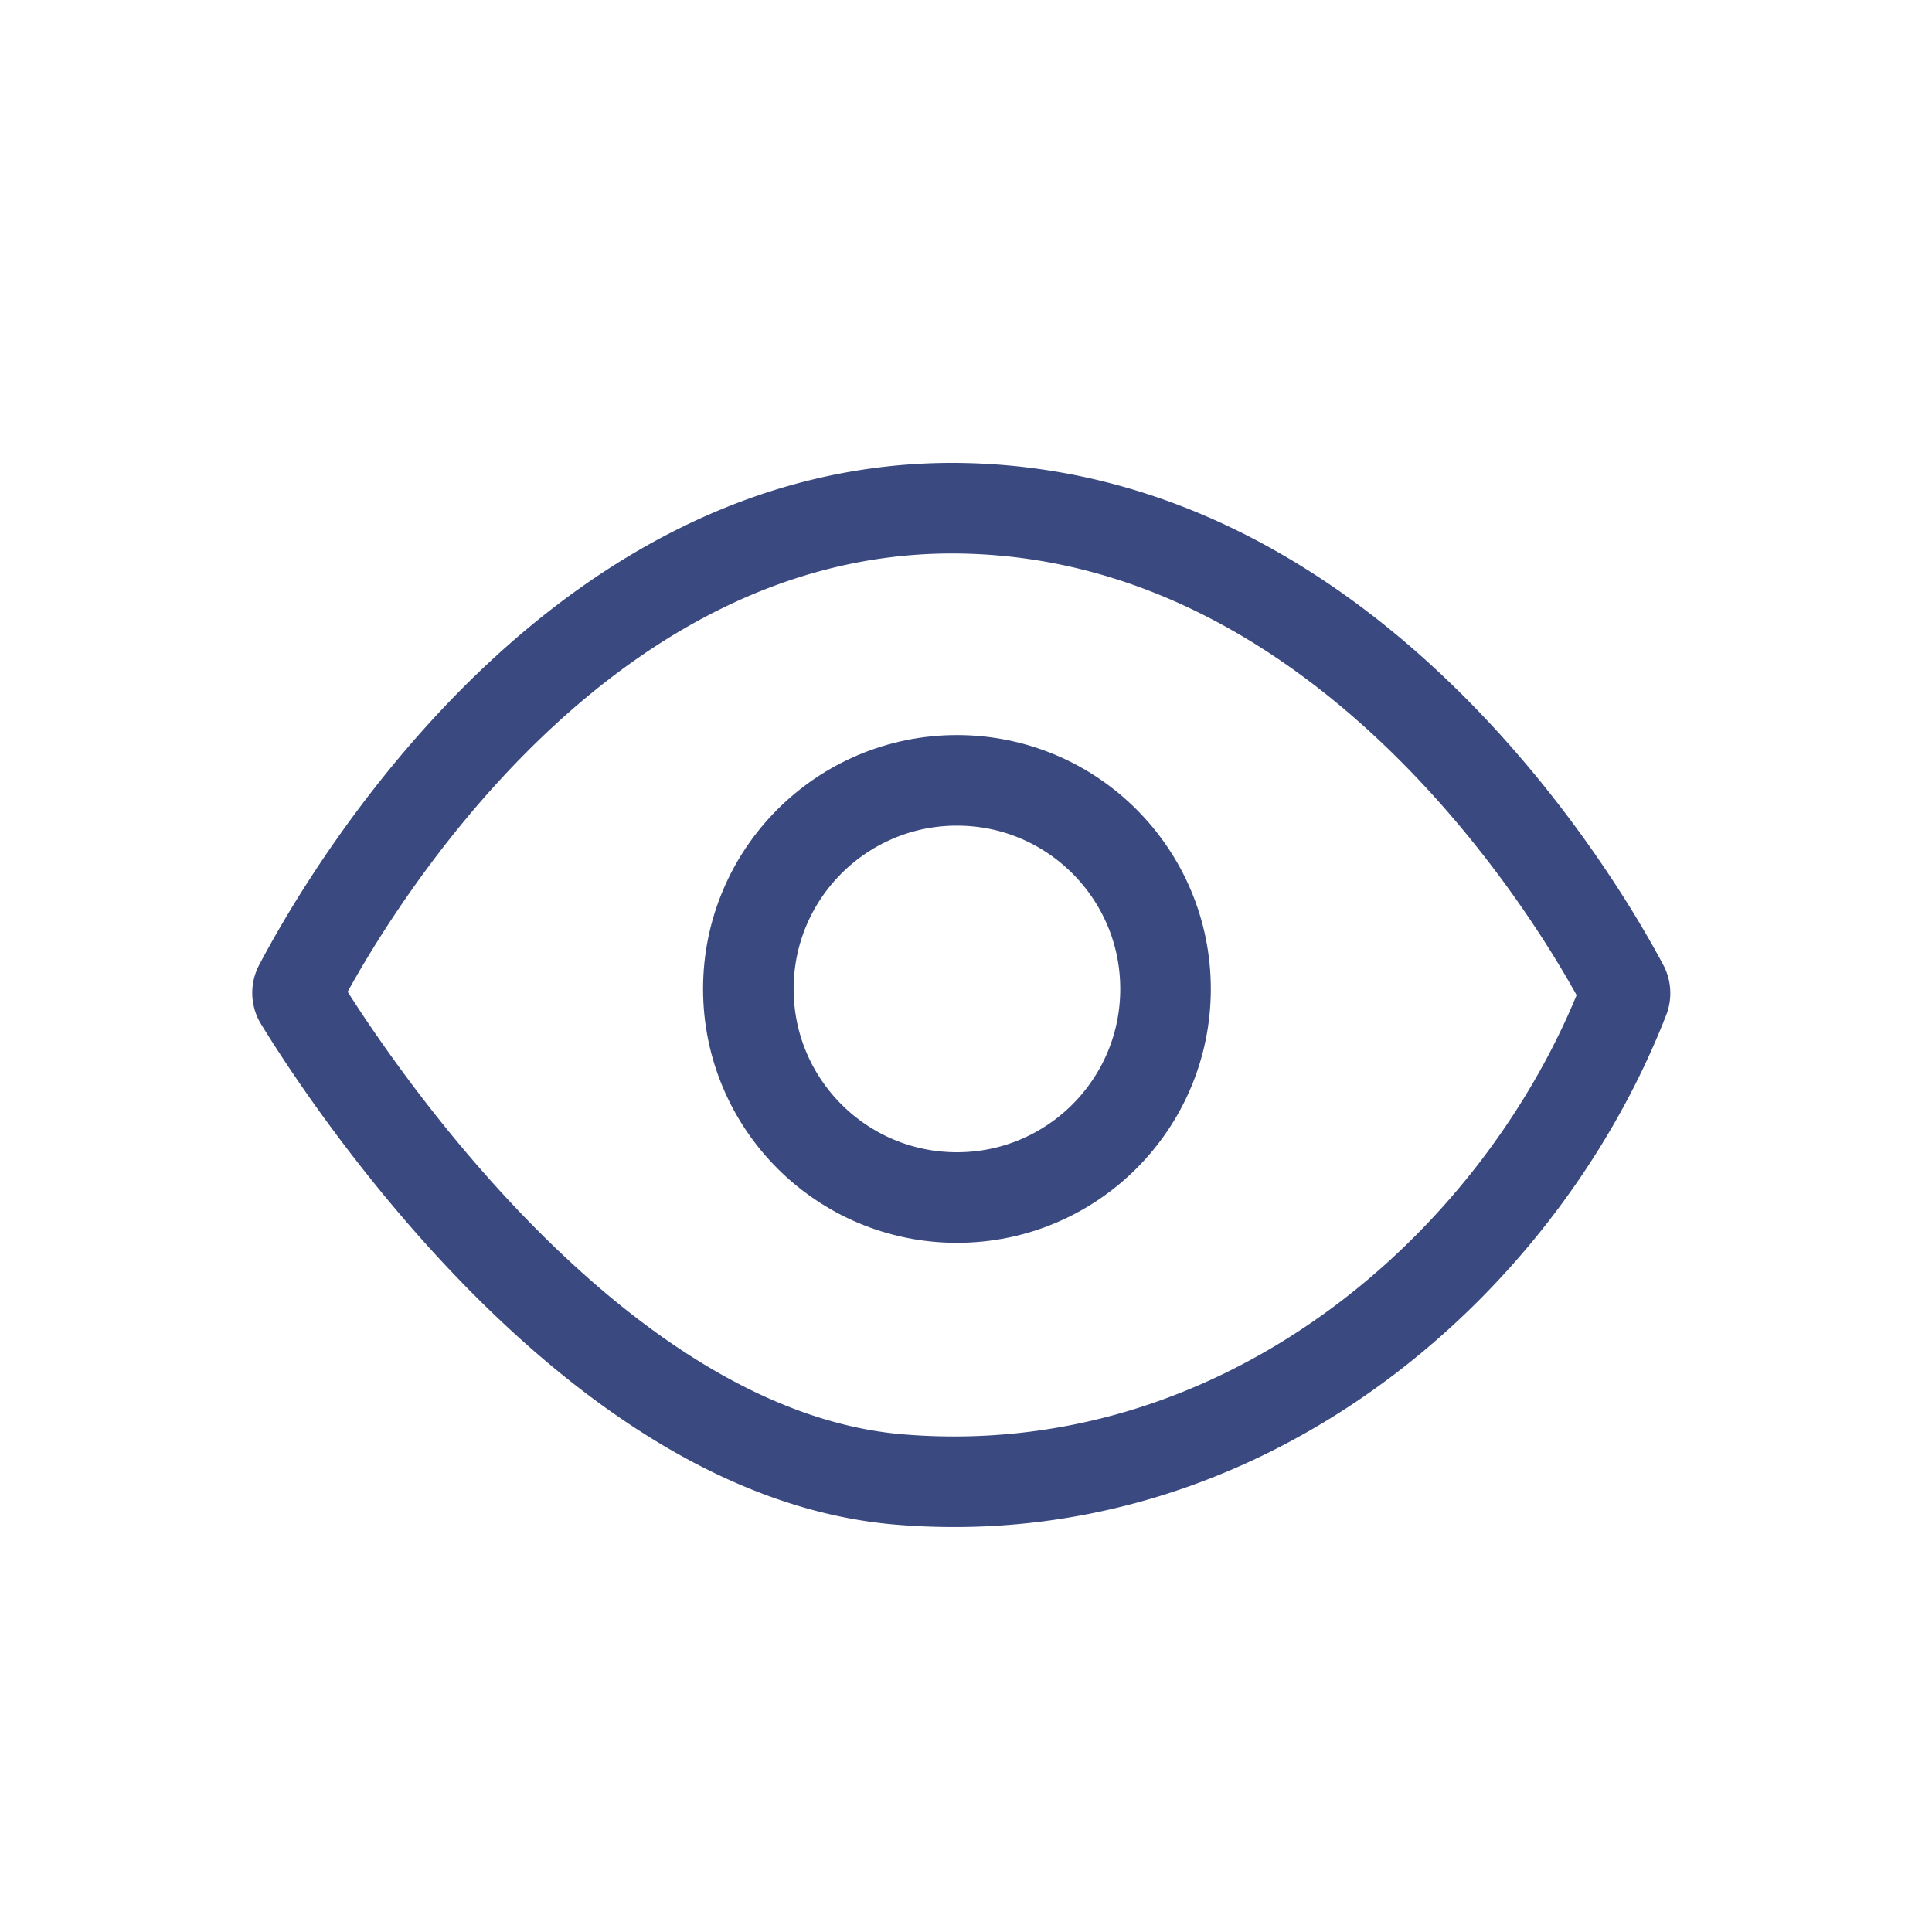
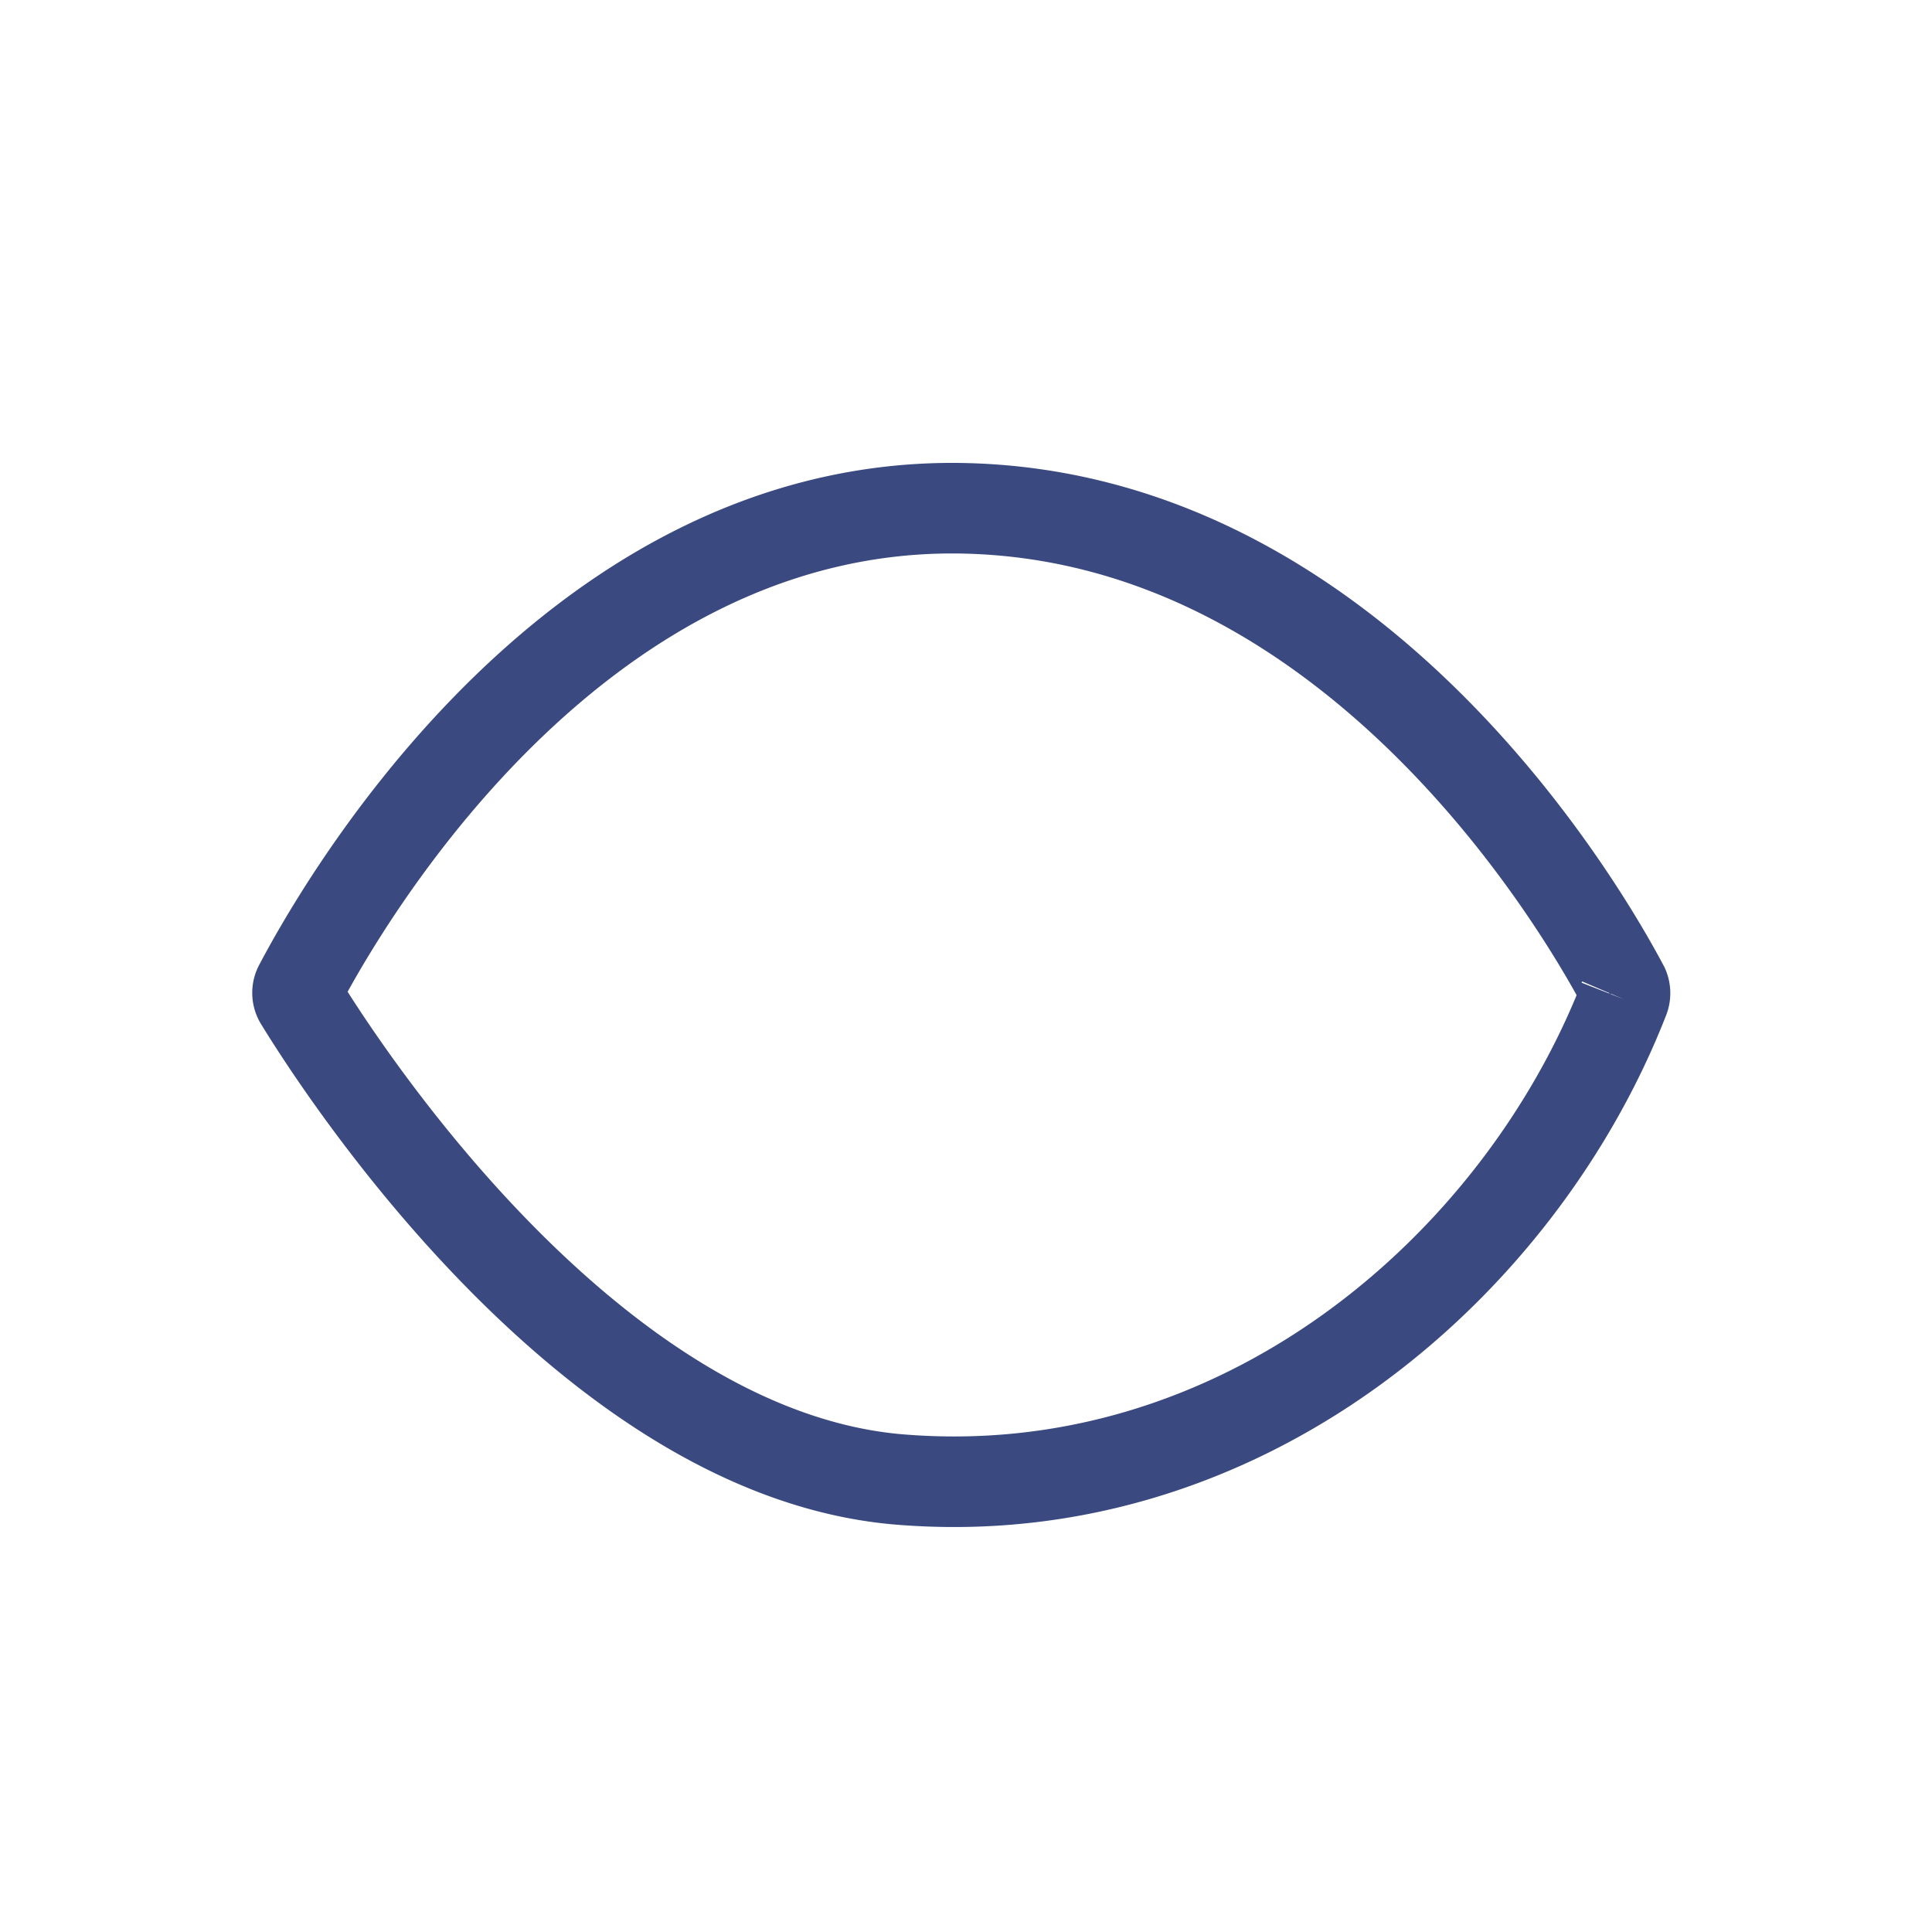
<svg xmlns="http://www.w3.org/2000/svg" width="64px" height="64px" viewBox="0 0 64 64" stroke-width="3" stroke="#3a4980" fill="none">
  <g id="SVGRepo_bgCarrier" stroke-width="0" />
  <g id="SVGRepo_tracerCarrier" stroke-linecap="round" stroke-linejoin="round" />
  <g id="SVGRepo_iconCarrier">
-     <path d="M53.79,33.1a.51.51,0,0,0,0-.4C52.83,30.89,45.29,17.17,32,16.84S11,30.61,9.92,32.65a.48.48,0,0,0,0,.48C11.1,35.06,19.35,48.05,29.68,49,41.07,50,50.31,42,53.79,33.1Z" />
-     <circle cx="31.7" cy="32.76" r="6.91" />
+     <path d="M53.79,33.1a.51.51,0,0,0,0-.4C52.83,30.89,45.29,17.17,32,16.84S11,30.61,9.92,32.65a.48.48,0,0,0,0,.48C11.1,35.06,19.35,48.05,29.68,49,41.07,50,50.31,42,53.79,33.1" />
  </g>
</svg>